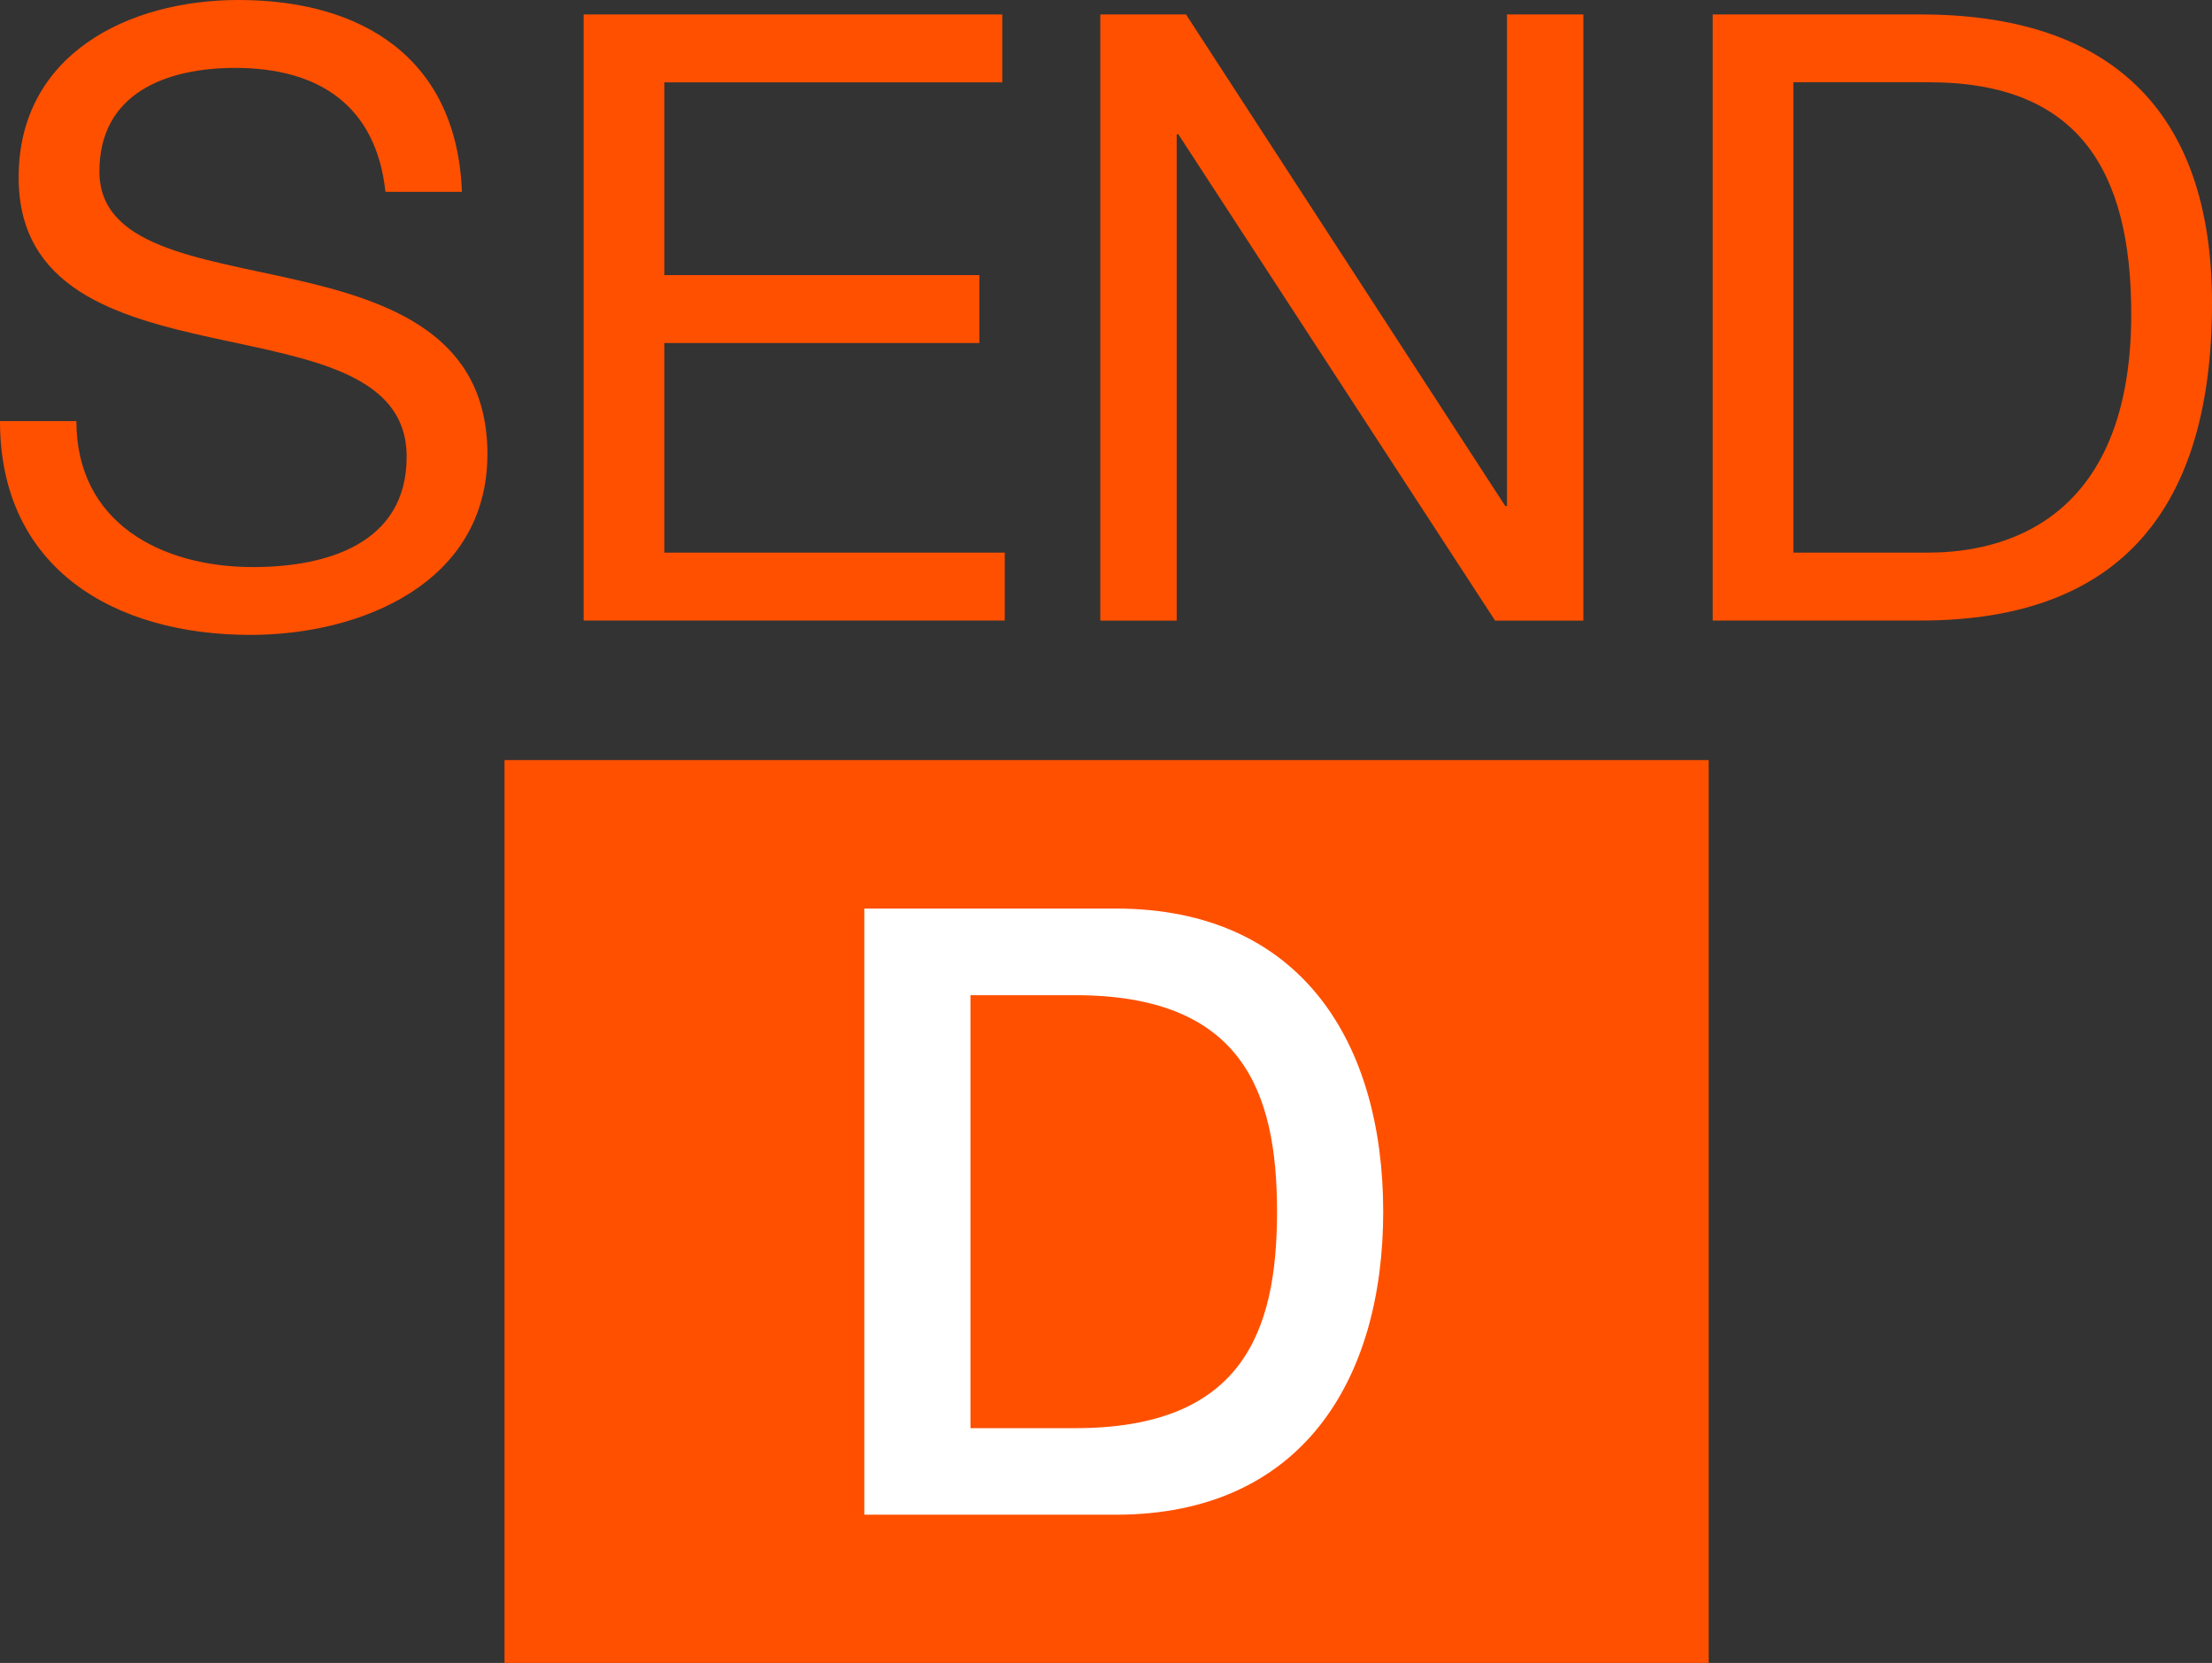
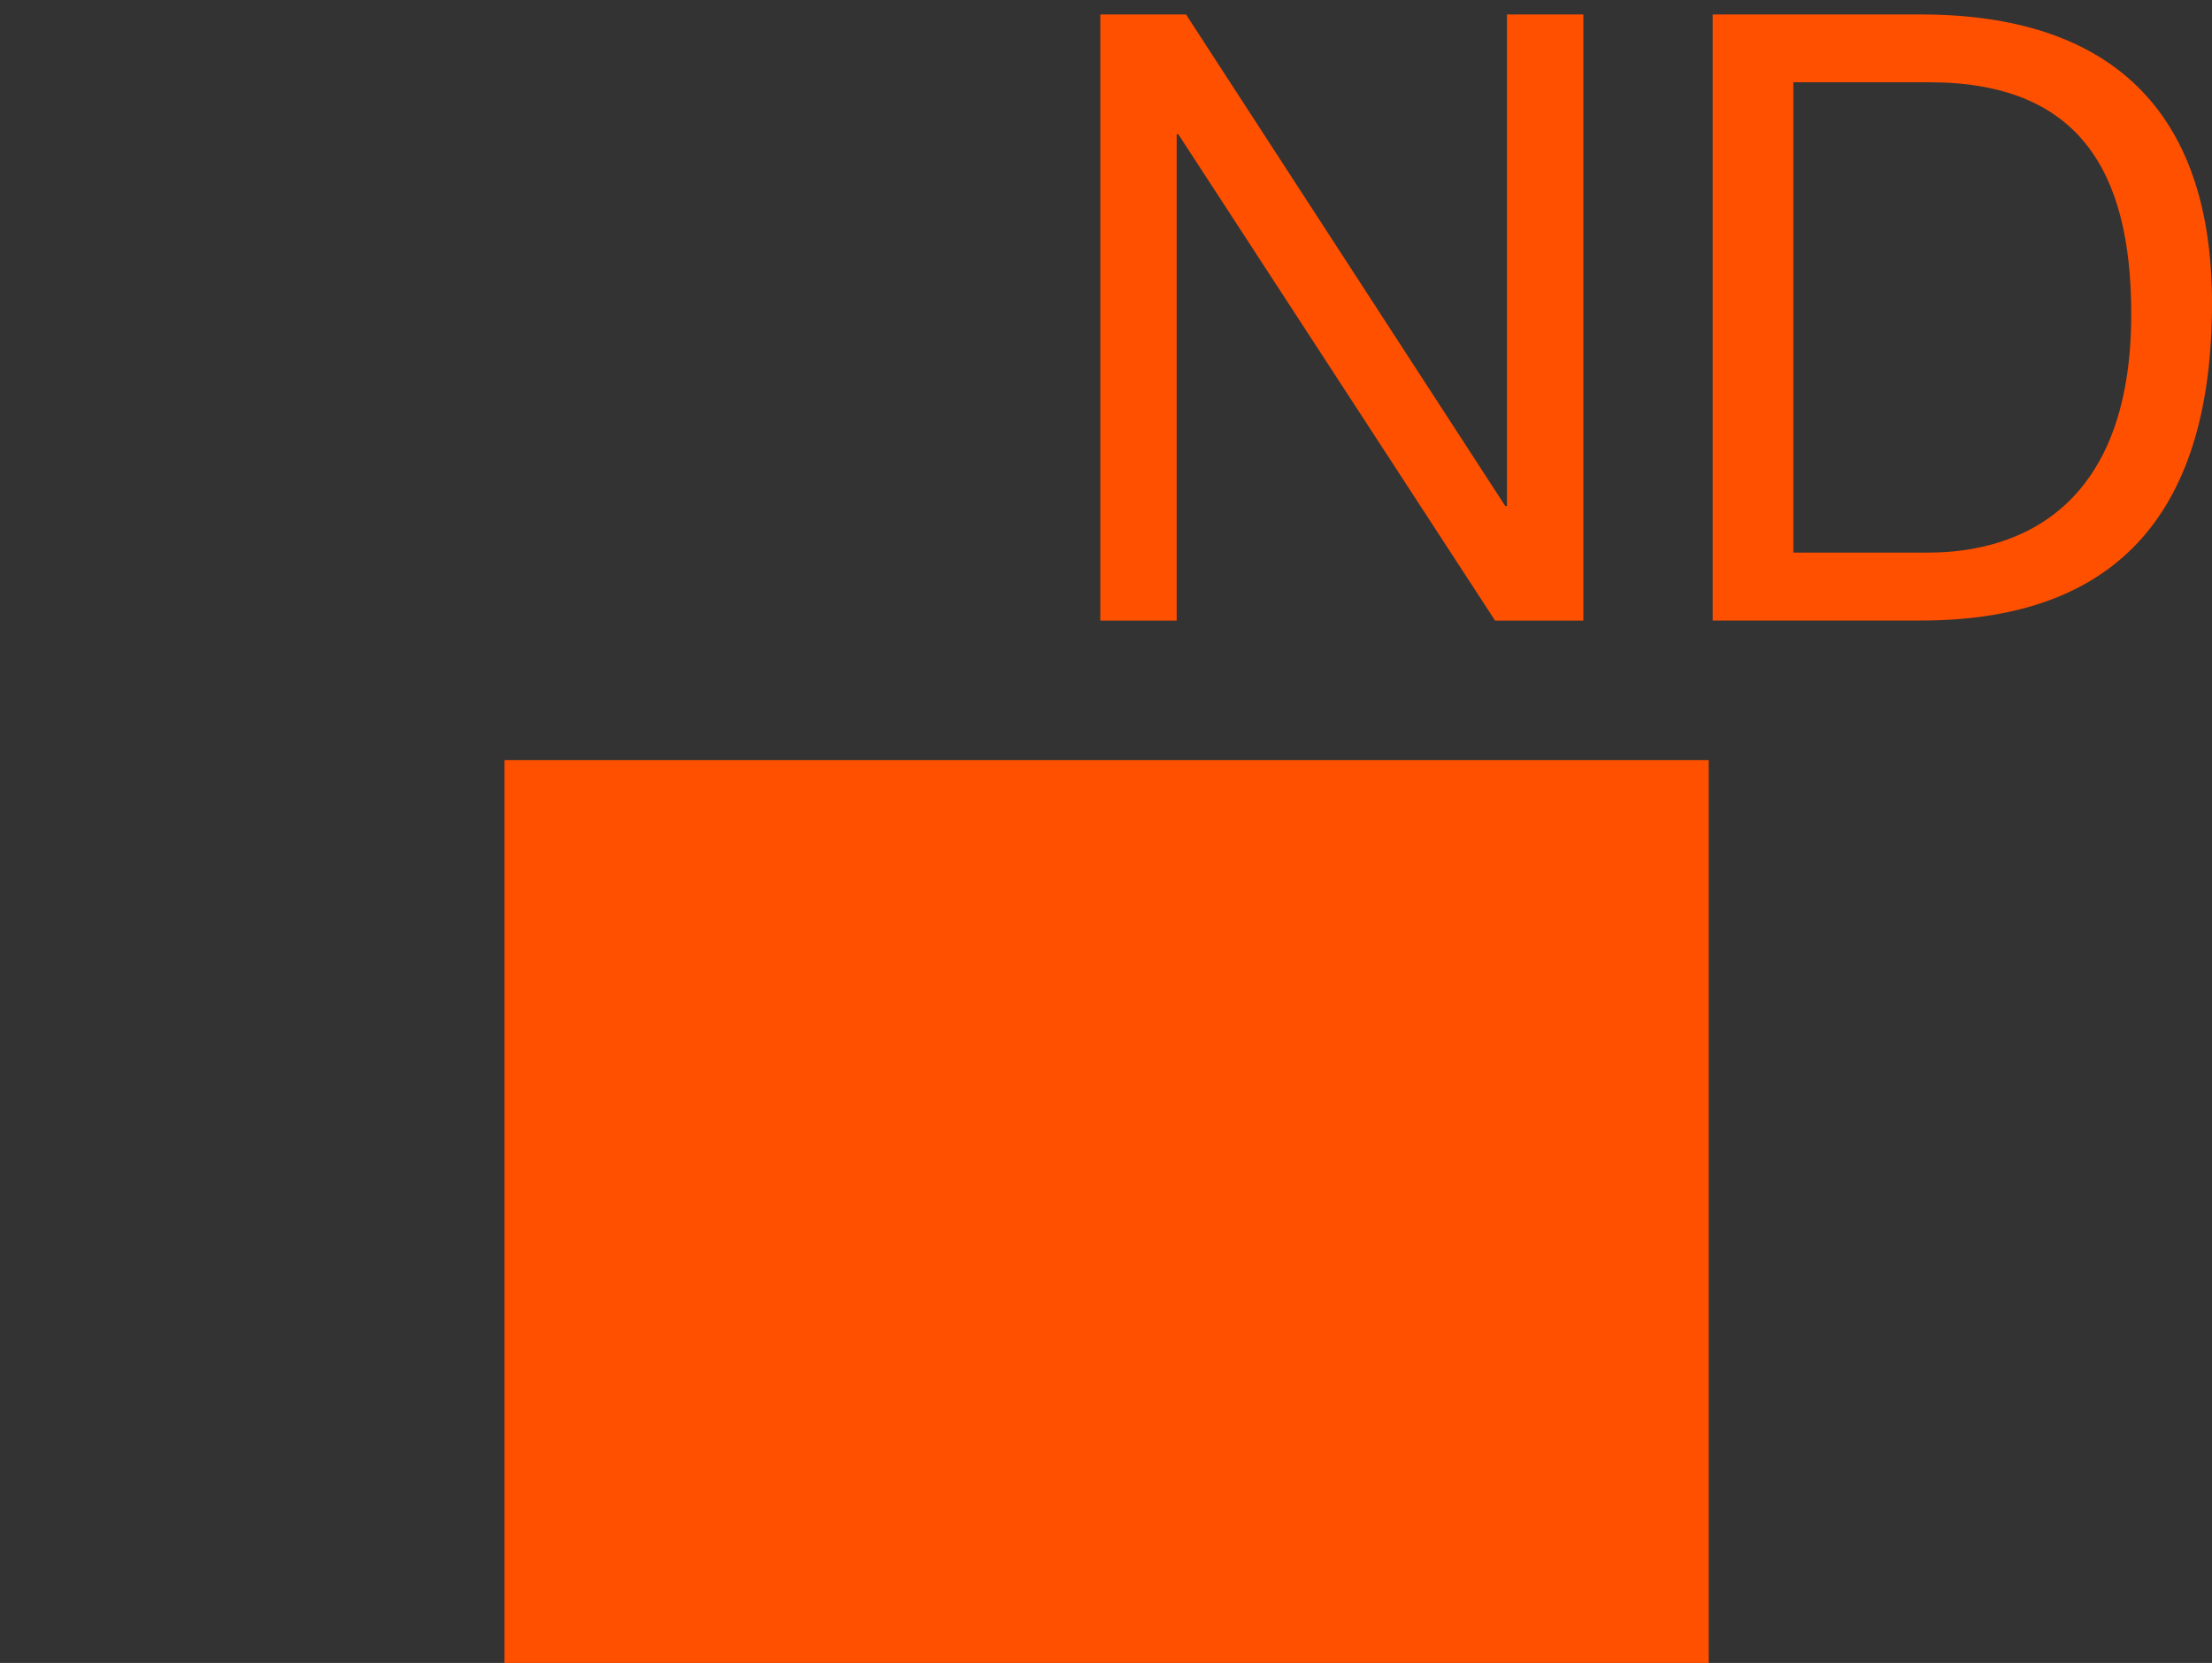
<svg xmlns="http://www.w3.org/2000/svg" version="1.1" id="レイヤー_1" x="0px" y="0px" width="25.859px" height="19.445px" viewBox="0 0 25.859 19.445" style="enable-background:new 0 0 25.859 19.445;" xml:space="preserve">
  <rect x="0" y="0" width="25.859" height="19.445" fill="#333333" stroke="none" />
  <style type="text/css">
	.st0{fill:#FF5000;}
	.st1{fill:#FFFFFF;}
</style>
  <g>
-     <path class="st0" d="M4.506,2.243C4.397,1.231,3.723,0.794,2.75,0.794c-0.794,0-1.588,0.287-1.588,1.211   c0,0.873,1.132,1.003,2.273,1.261C4.566,3.523,5.698,3.921,5.698,5.31c0,1.509-1.479,2.114-2.769,2.114C1.34,7.425,0,6.651,0,4.924   h0.893c0,1.19,0.992,1.707,2.065,1.707c0.854,0,1.796-0.268,1.796-1.29c0-0.974-1.131-1.142-2.263-1.389   C1.36,3.703,0.218,3.375,0.218,2.074C0.218,0.635,1.499,0,2.789,0C4.239,0,5.341,0.685,5.4,2.243H4.506z" />
-     <path class="st0" d="M6.823,0.169h4.894v0.794H7.766v2.254h3.683v0.794H7.766v2.451h3.98v0.794H6.823V0.169z" />
    <path class="st0" d="M12.862,0.169h1.003l3.732,5.748h0.02V0.169h0.893v7.088h-1.032l-3.703-5.687h-0.019v5.687h-0.893V0.169z" />
    <path class="st0" d="M20.022,0.169h2.432c2.184,0,3.405,1.092,3.405,3.375c0,2.373-1.043,3.712-3.405,3.712h-2.432V0.169z    M20.965,6.462h1.568c0.646,0,2.382-0.178,2.382-2.79c0-1.688-0.625-2.71-2.362-2.71h-1.588V6.462z" />
  </g>
  <g>
    <path class="st0" d="M5.898,8.888v10.558h14.077V8.888H5.898z" />
  </g>
-   <path class="st1" d="M13.043,10.624h-2.939v7.088h2.939c2.184,0,3.127-1.588,3.127-3.544C16.17,12.212,15.227,10.624,13.043,10.624z   M12.567,16.7h-1.222v-5.063h1.222c1.945,0,2.362,1.112,2.362,2.532S14.512,16.7,12.567,16.7z" />
</svg>